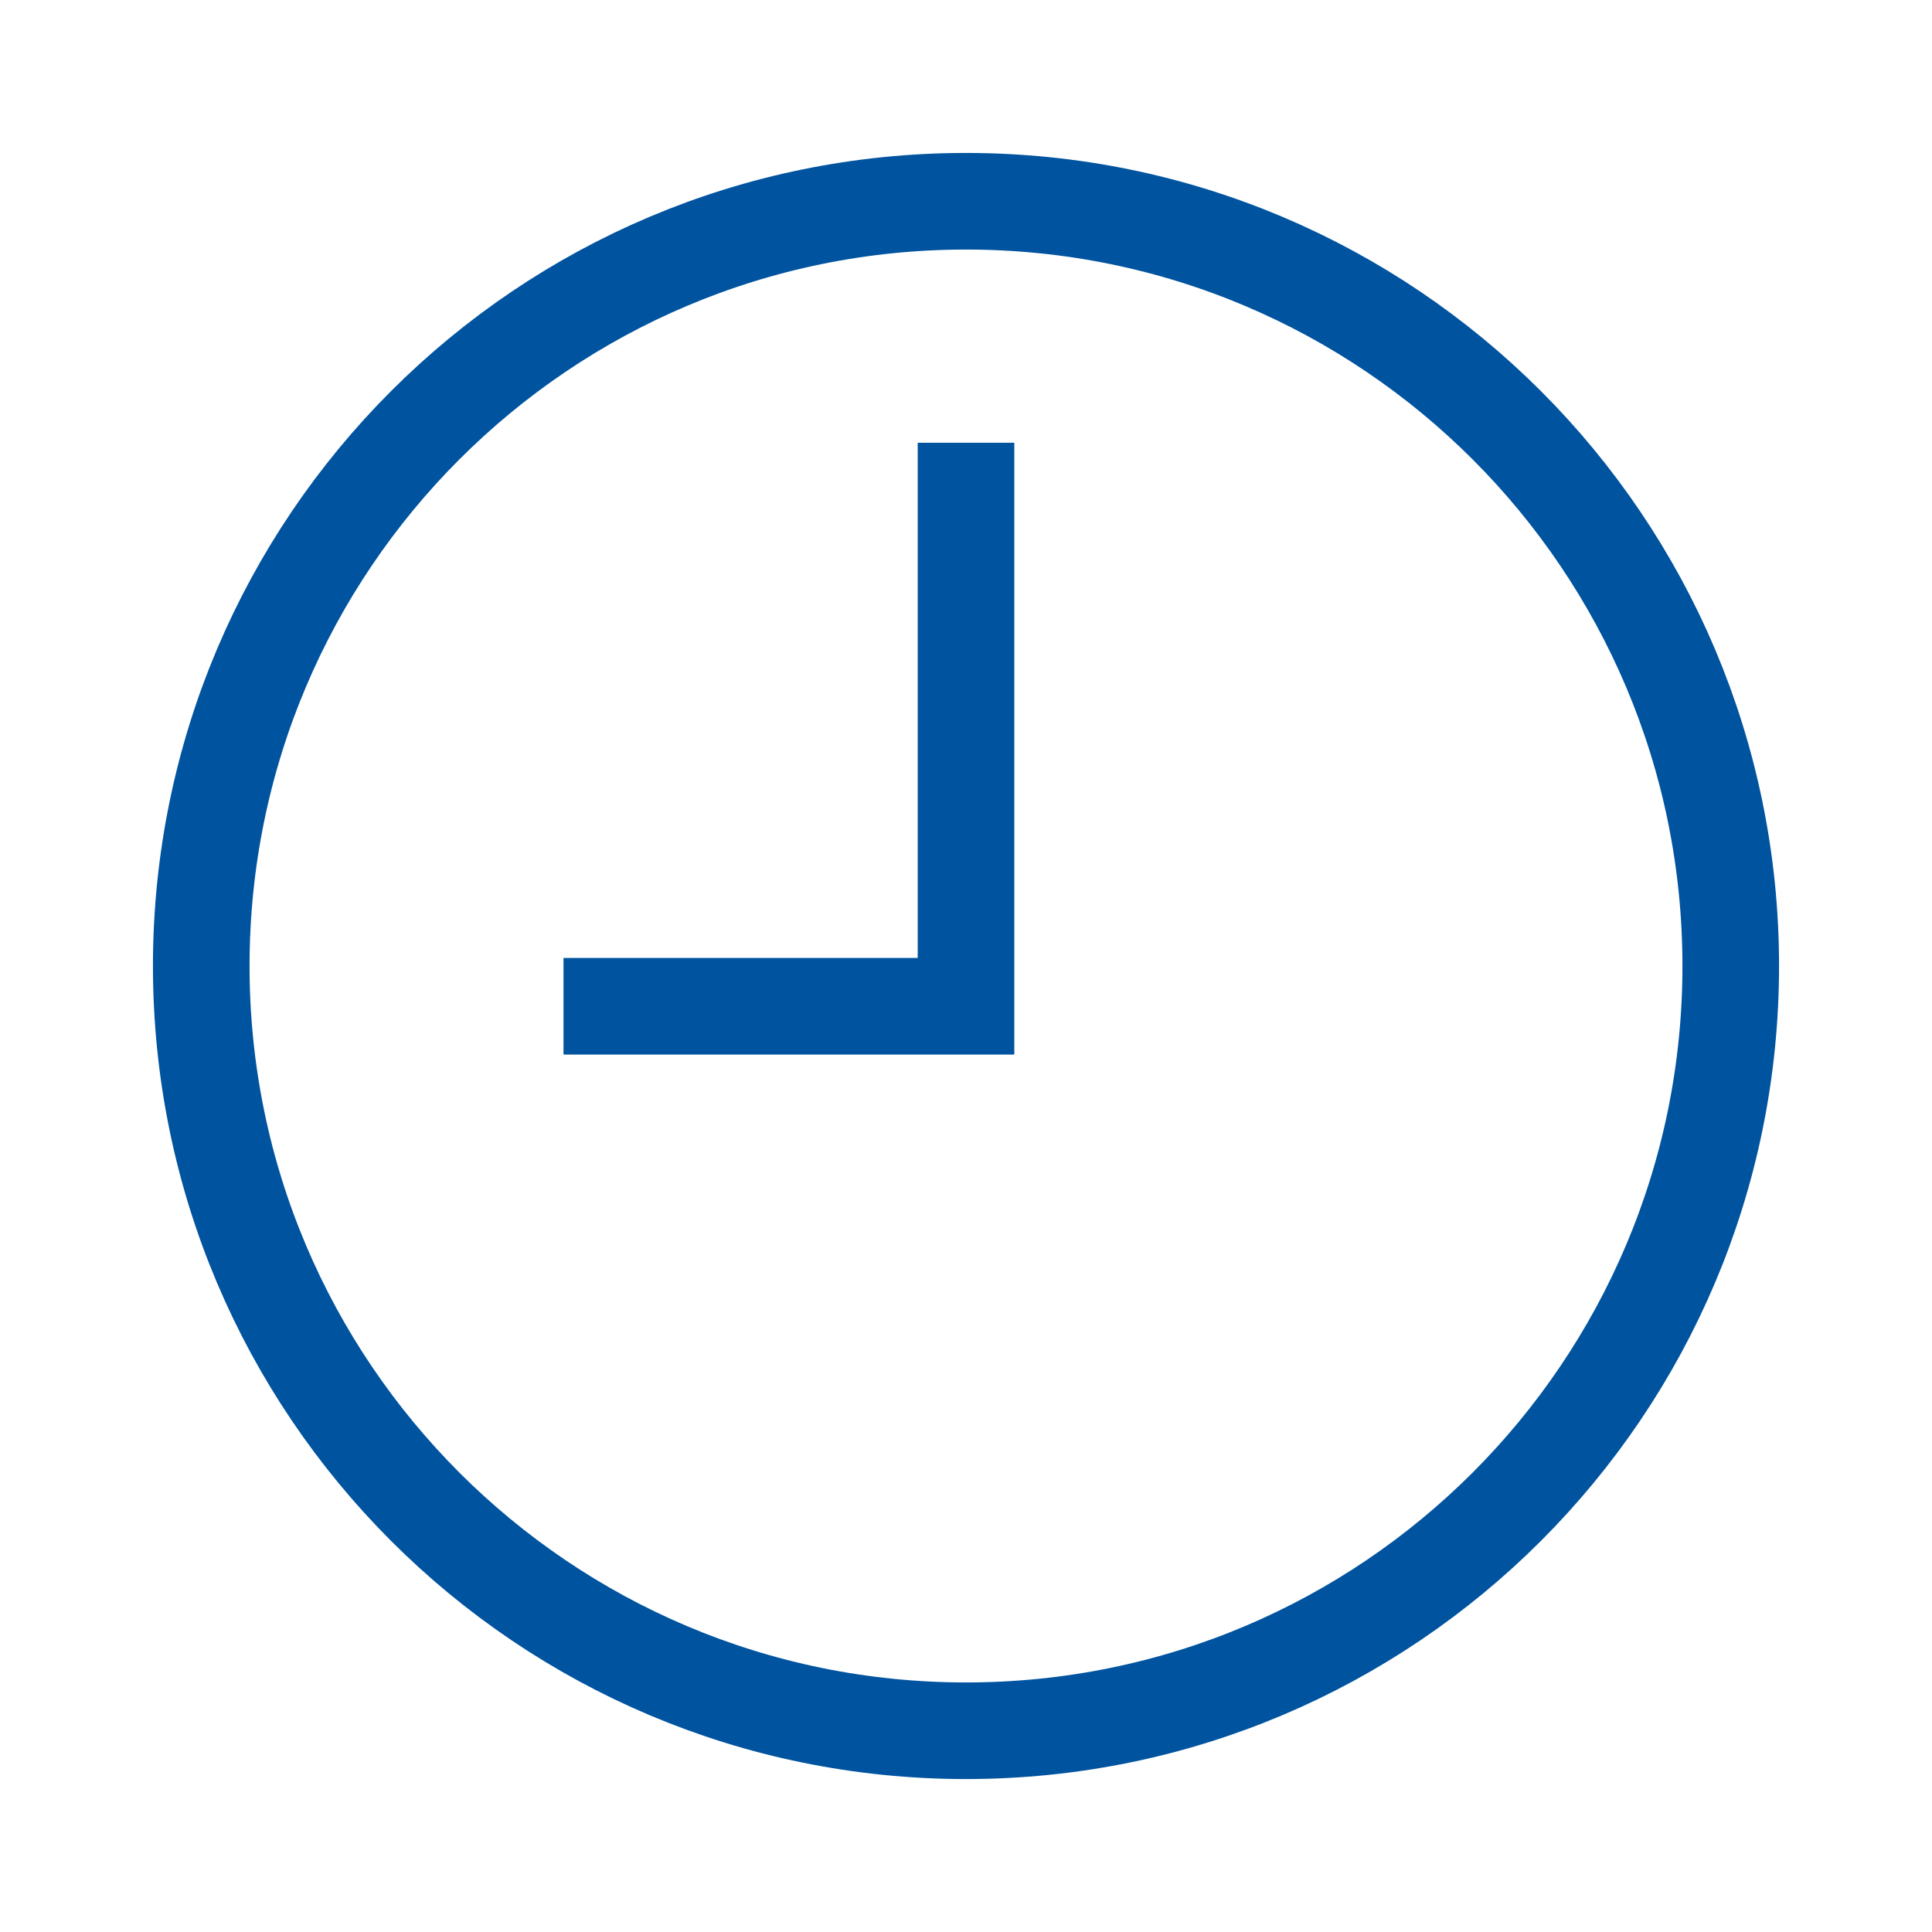
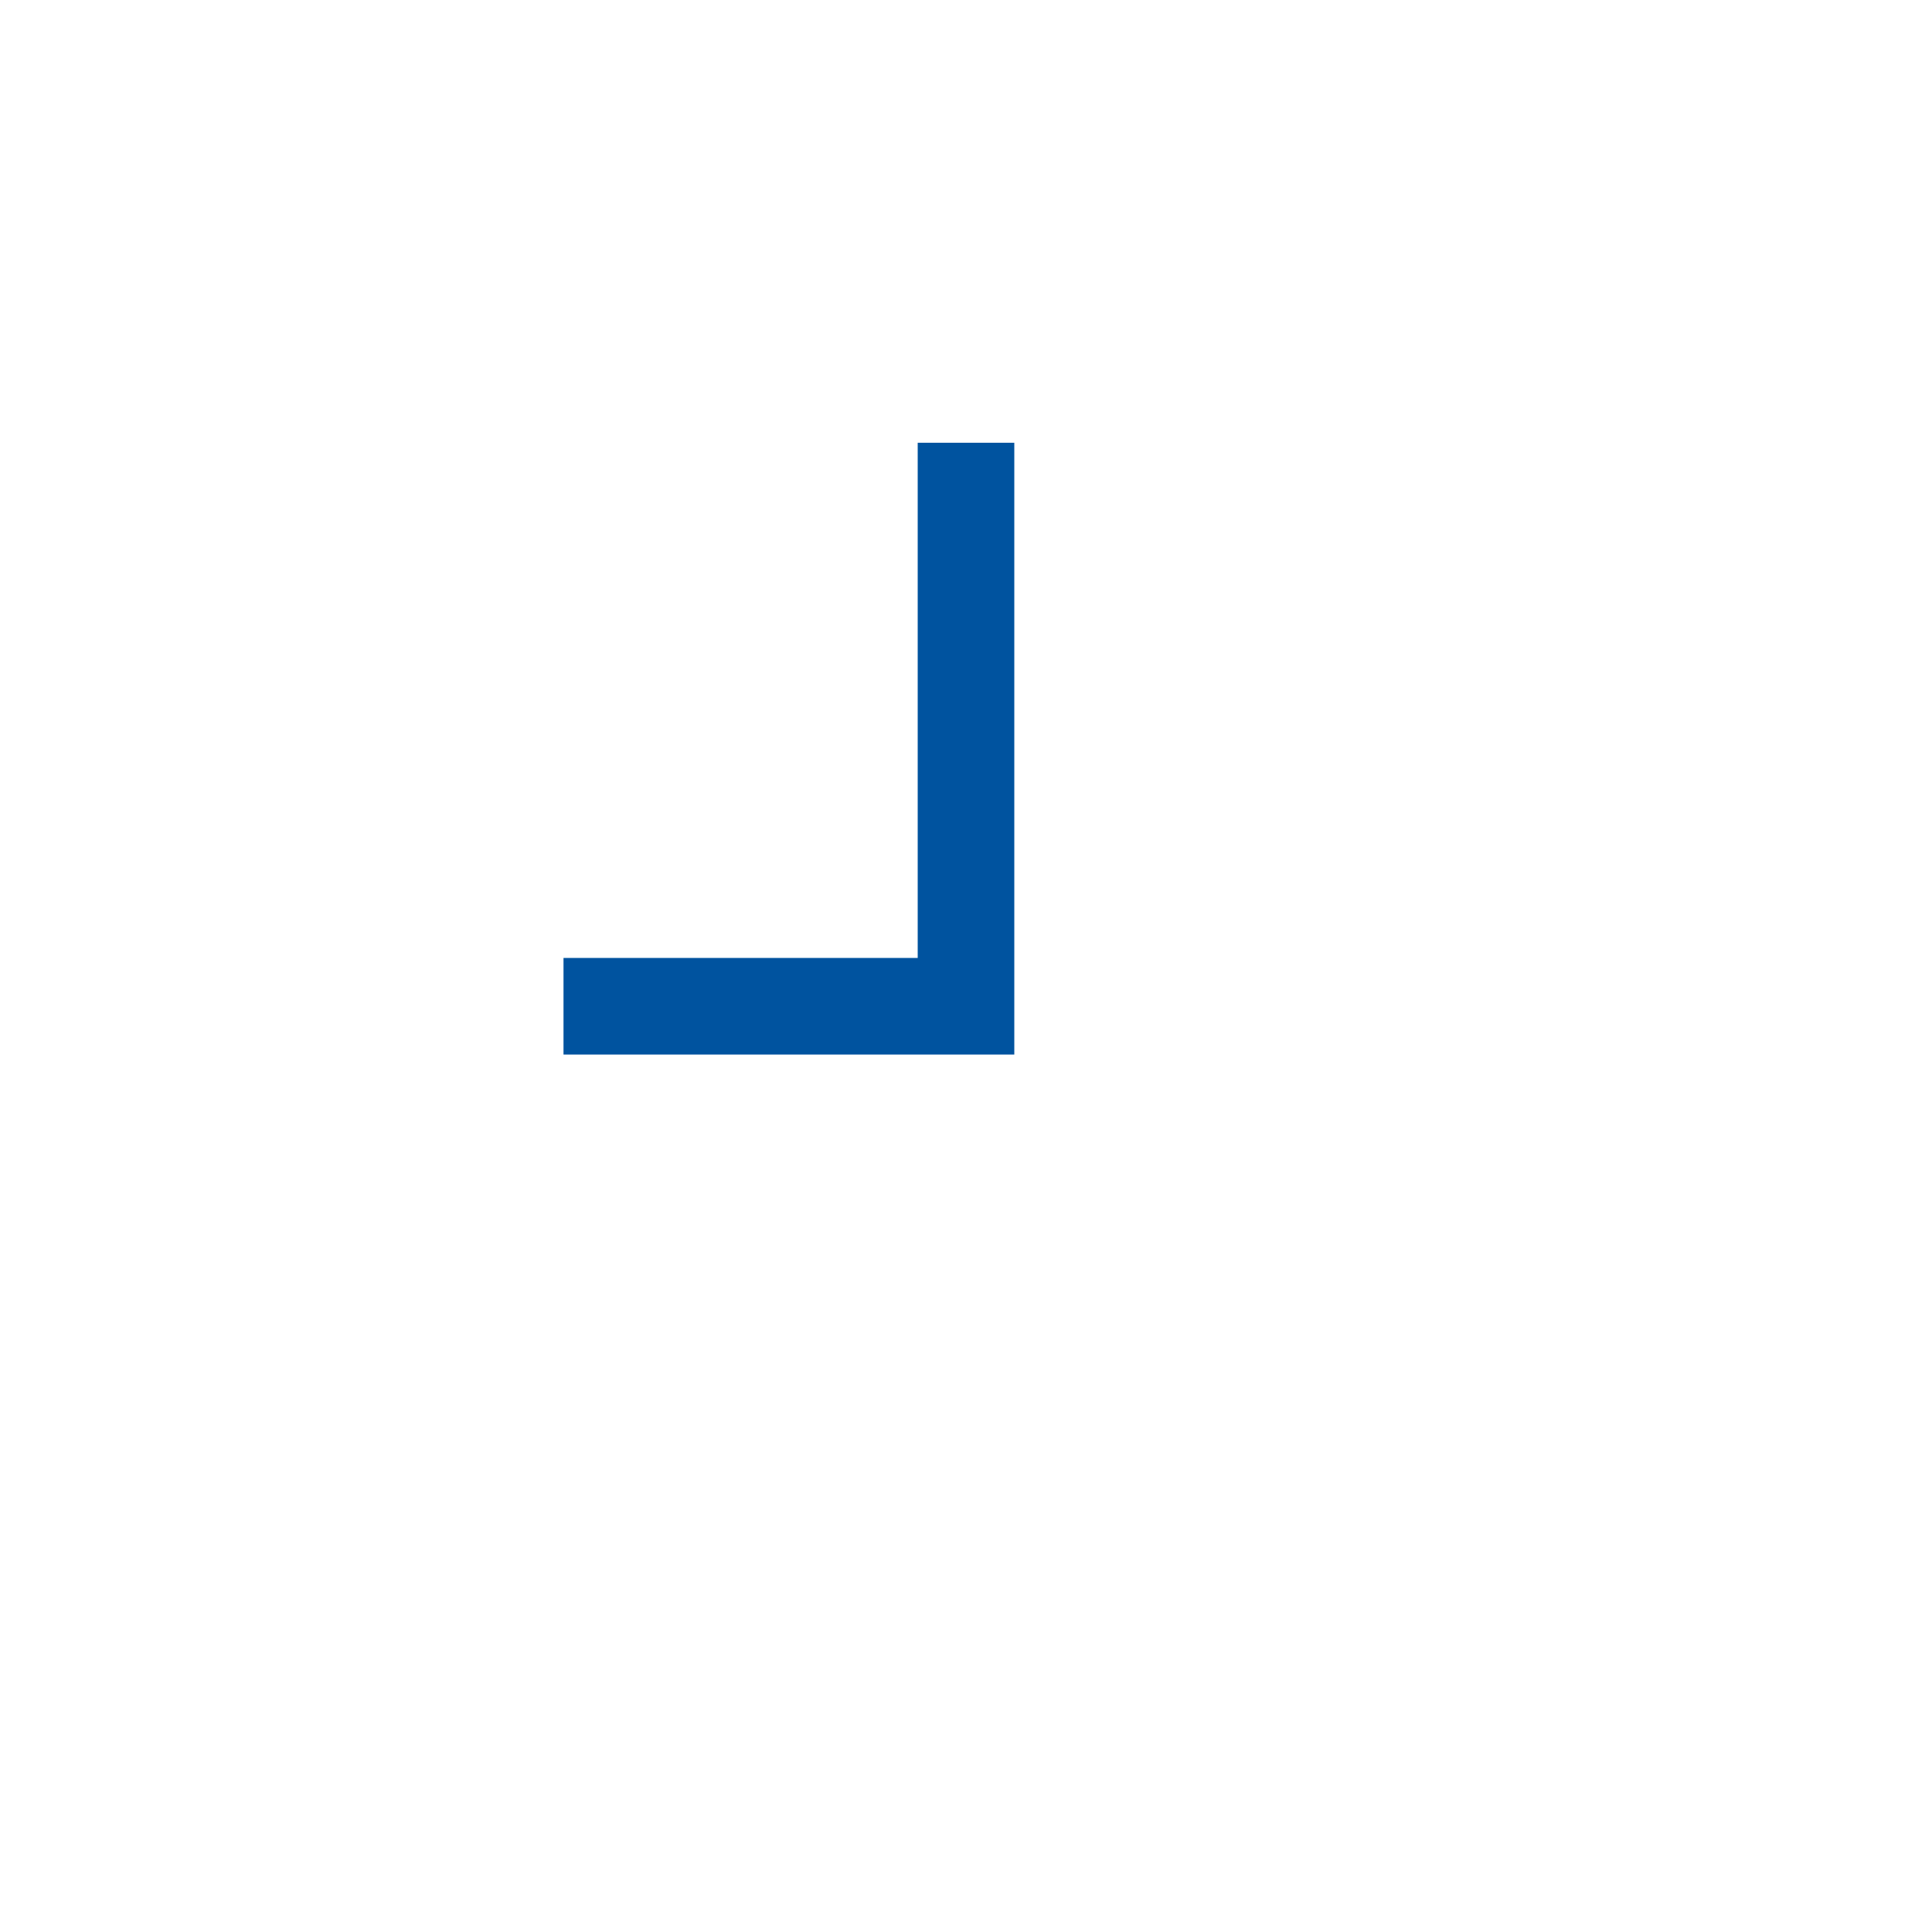
<svg xmlns="http://www.w3.org/2000/svg" width="24px" height="24px" viewBox="0 0 24 24" version="1.1">
  <title>Time</title>
  <desc>Created with Sketch.</desc>
  <g id="Time" stroke="none" stroke-width="1" fill="none" fill-rule="evenodd">
    <g id="Icon-/-Blue-/-Default-/-Opening-hours" transform="translate(-8, -8)" stroke="#00539F">
      <g id="Opening-hours" transform="translate(10, 10)">
-         <path d="M19.5,10 C19.5,15.247 15.247,19.5 10,19.5 C4.753,19.5 0.5,15.247 0.5,10 C0.5,4.753 4.753,0.5 10,0.5 C15.247,0.5 19.5,4.753 19.5,10 Z" id="Stroke-1" stroke-width="1.2" />
        <polyline id="Stroke-3" stroke-width="1.2" points="10 3.5 10 10.5 5 10.5" />
      </g>
    </g>
  </g>
</svg>